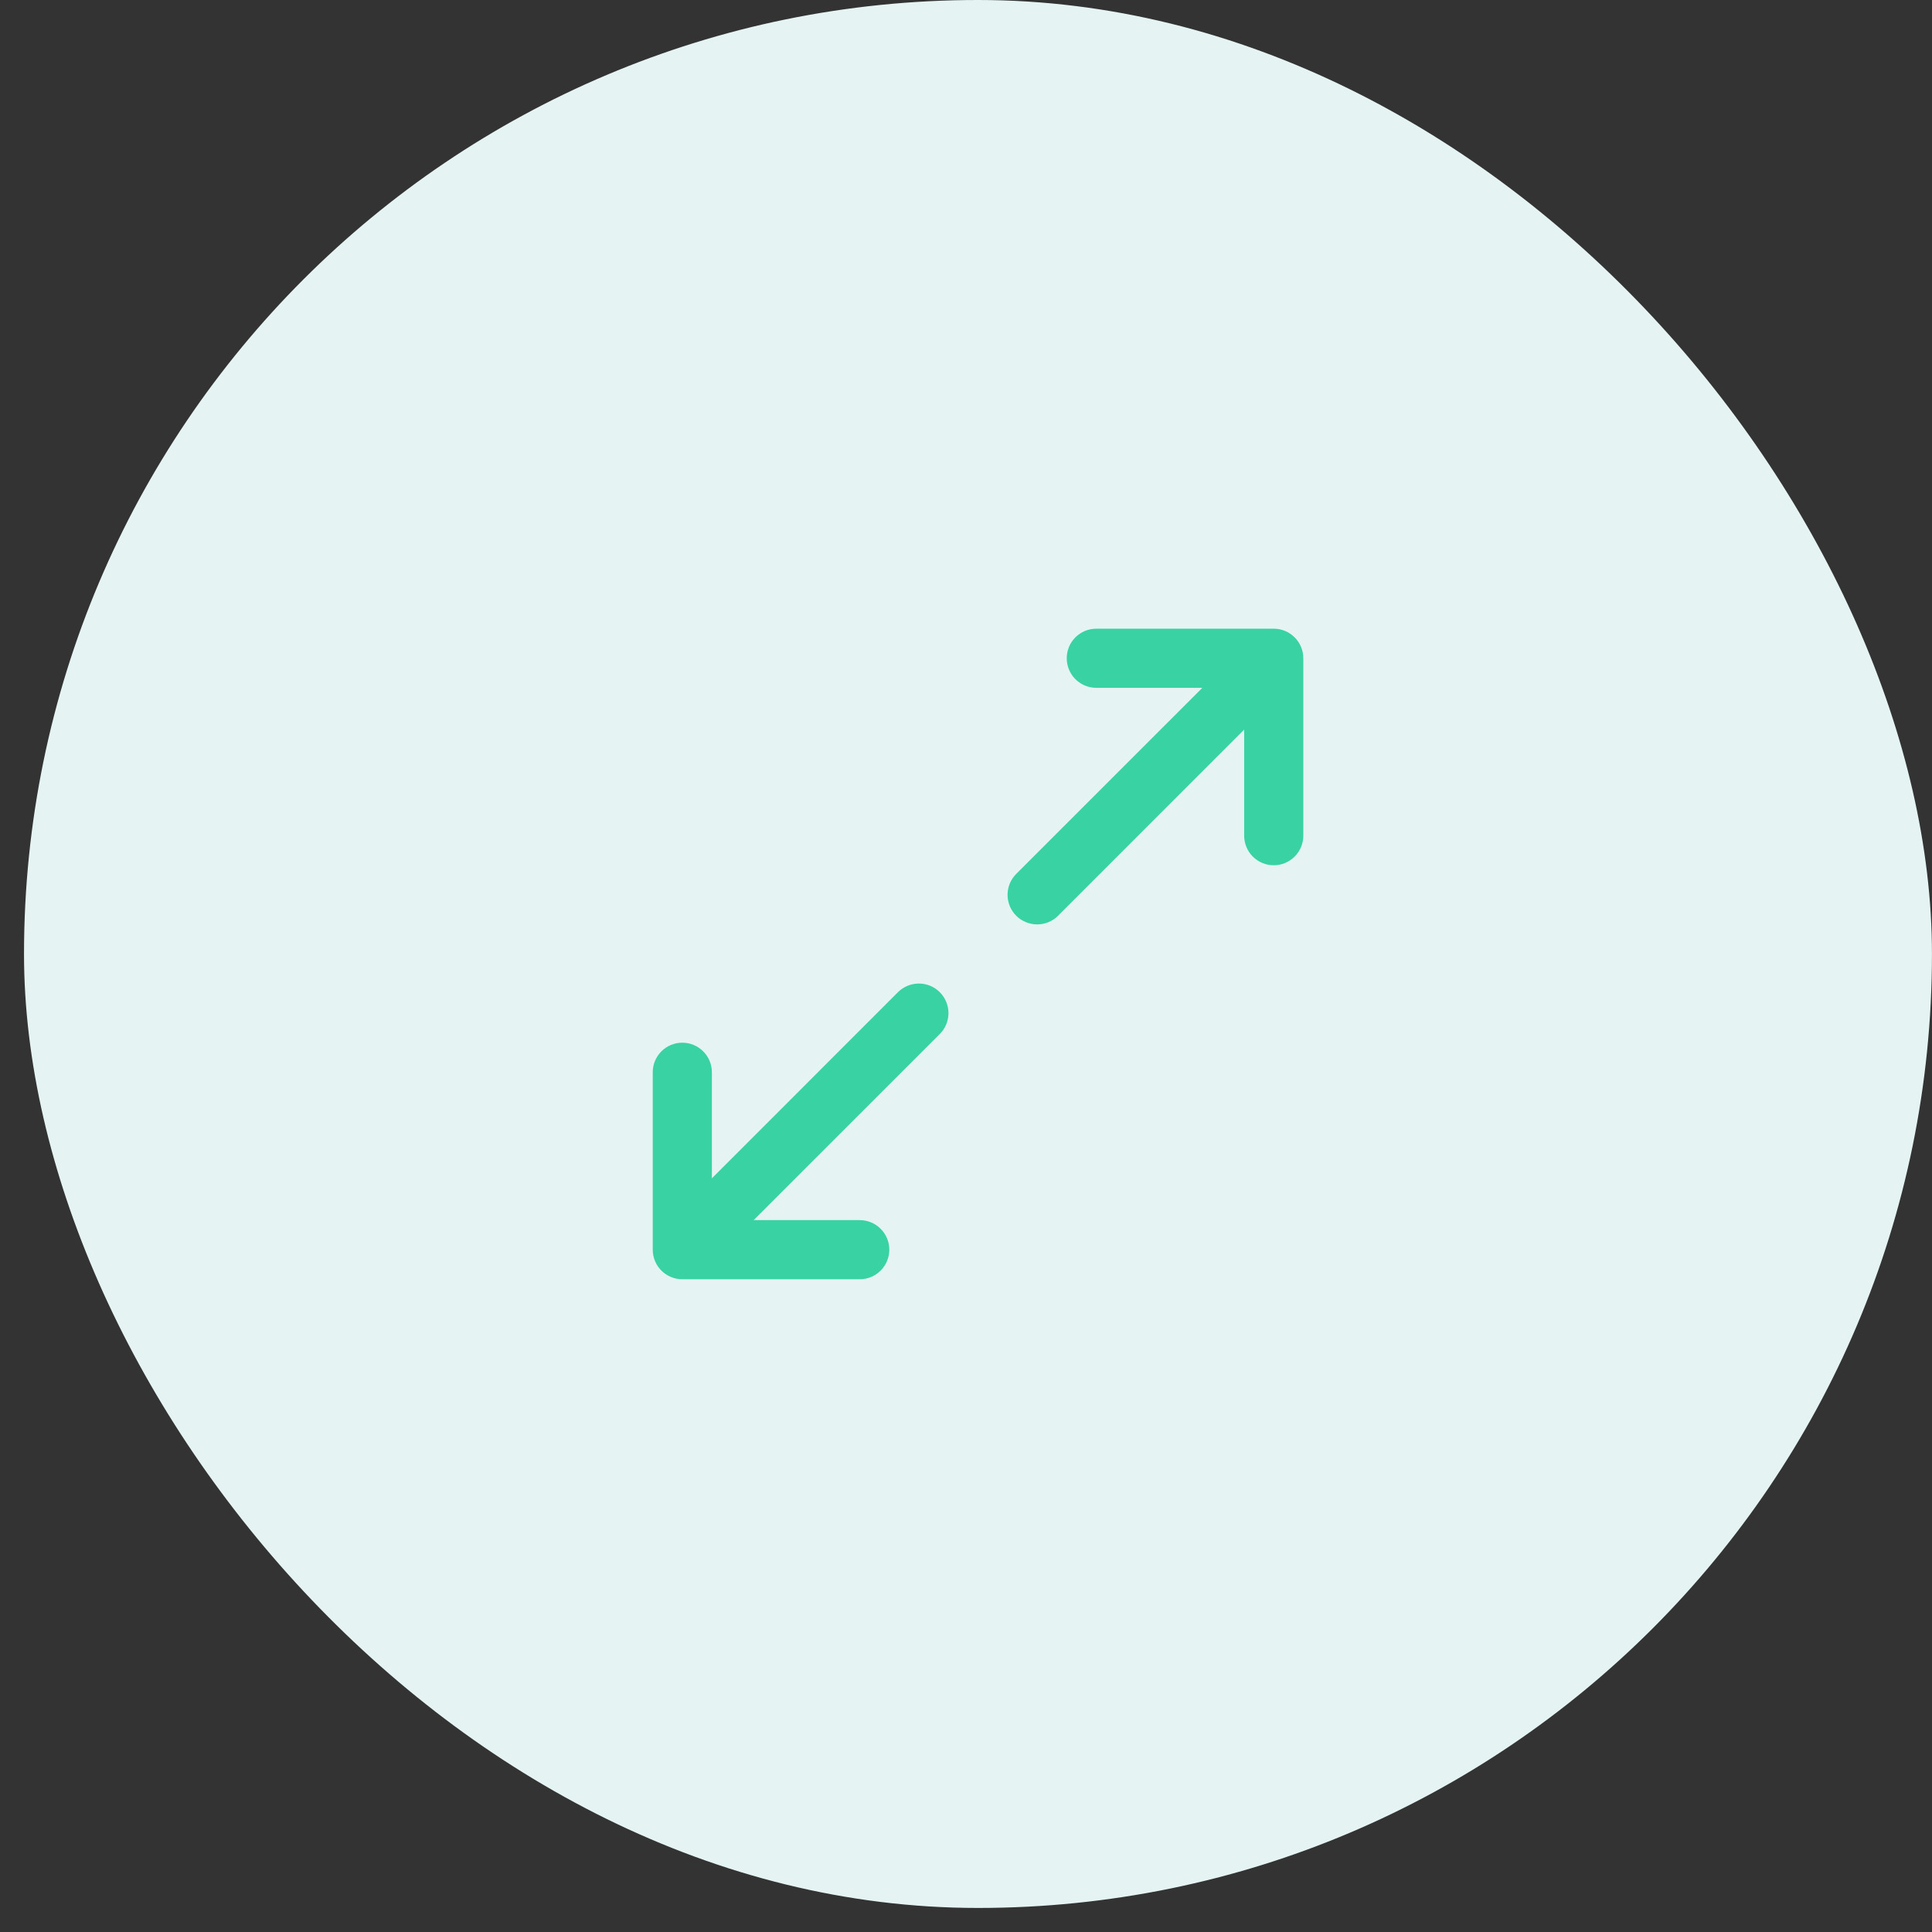
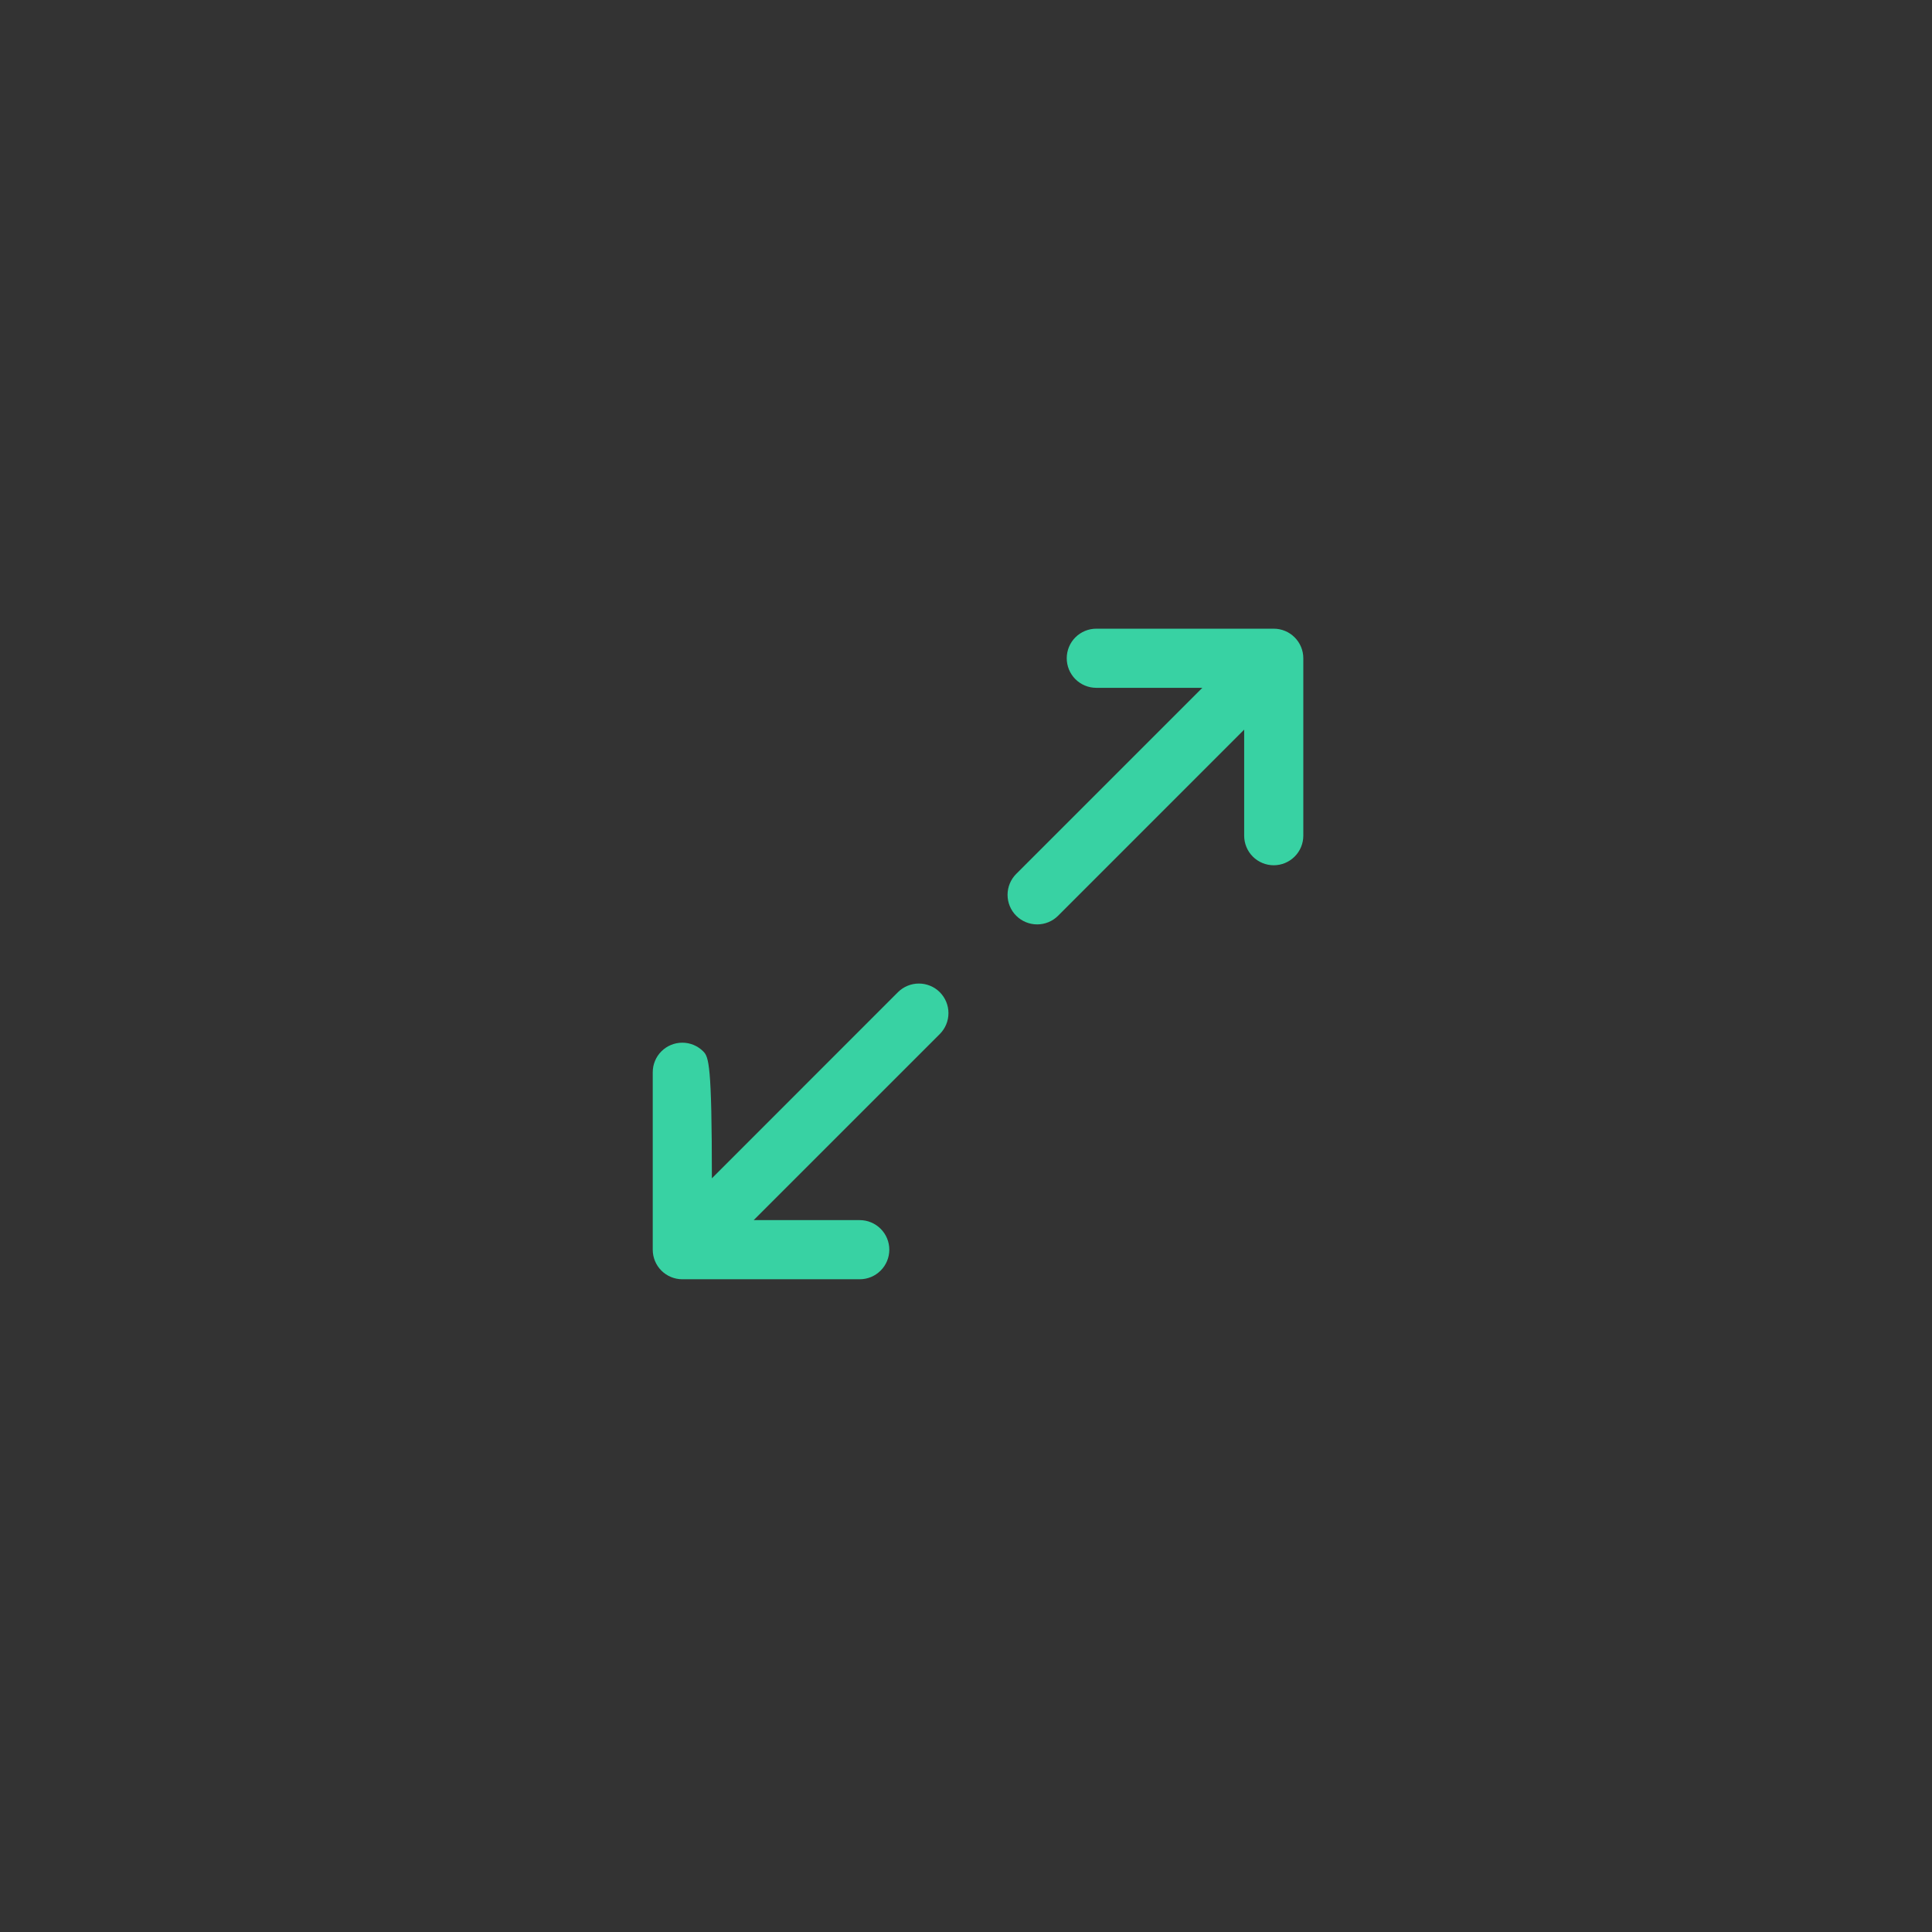
<svg xmlns="http://www.w3.org/2000/svg" width="49" height="49" viewBox="0 0 49 49" fill="none">
  <rect x="0" y="0" width="49" height="49" fill="#333333" stroke="none" />
-   <rect x="0.609" width="48.39" height="48.39" rx="24.195" fill="#E5F4F2" />
-   <path d="M33.055 16.695V21.195C33.055 21.394 32.976 21.585 32.835 21.725C32.694 21.866 32.504 21.945 32.305 21.945C32.106 21.945 31.915 21.866 31.774 21.725C31.634 21.585 31.555 21.394 31.555 21.195V18.505L26.835 23.226C26.695 23.366 26.504 23.445 26.305 23.445C26.106 23.445 25.915 23.366 25.774 23.226C25.633 23.085 25.554 22.894 25.554 22.695C25.554 22.496 25.633 22.305 25.774 22.164L30.494 17.445H27.805C27.606 17.445 27.415 17.366 27.274 17.225C27.134 17.085 27.055 16.894 27.055 16.695C27.055 16.496 27.134 16.305 27.274 16.165C27.415 16.024 27.606 15.945 27.805 15.945H32.305C32.504 15.945 32.694 16.024 32.835 16.165C32.976 16.305 33.055 16.496 33.055 16.695ZM22.774 25.164L18.055 29.885V27.195C18.055 26.996 17.976 26.805 17.835 26.665C17.694 26.524 17.504 26.445 17.305 26.445C17.106 26.445 16.915 26.524 16.774 26.665C16.634 26.805 16.555 26.996 16.555 27.195V31.695C16.555 31.894 16.634 32.085 16.774 32.225C16.915 32.366 17.106 32.445 17.305 32.445H21.805C22.004 32.445 22.194 32.366 22.335 32.225C22.476 32.085 22.555 31.894 22.555 31.695C22.555 31.496 22.476 31.305 22.335 31.165C22.194 31.024 22.004 30.945 21.805 30.945H19.115L23.835 26.226C23.976 26.085 24.055 25.894 24.055 25.695C24.055 25.496 23.976 25.305 23.835 25.164C23.695 25.024 23.504 24.945 23.305 24.945C23.106 24.945 22.915 25.024 22.774 25.164Z" fill="#38D2A3" />
+   <path d="M33.055 16.695V21.195C33.055 21.394 32.976 21.585 32.835 21.725C32.694 21.866 32.504 21.945 32.305 21.945C32.106 21.945 31.915 21.866 31.774 21.725C31.634 21.585 31.555 21.394 31.555 21.195V18.505L26.835 23.226C26.695 23.366 26.504 23.445 26.305 23.445C26.106 23.445 25.915 23.366 25.774 23.226C25.633 23.085 25.554 22.894 25.554 22.695C25.554 22.496 25.633 22.305 25.774 22.164L30.494 17.445H27.805C27.606 17.445 27.415 17.366 27.274 17.225C27.134 17.085 27.055 16.894 27.055 16.695C27.055 16.496 27.134 16.305 27.274 16.165C27.415 16.024 27.606 15.945 27.805 15.945H32.305C32.504 15.945 32.694 16.024 32.835 16.165C32.976 16.305 33.055 16.496 33.055 16.695ZM22.774 25.164L18.055 29.885C18.055 26.996 17.976 26.805 17.835 26.665C17.694 26.524 17.504 26.445 17.305 26.445C17.106 26.445 16.915 26.524 16.774 26.665C16.634 26.805 16.555 26.996 16.555 27.195V31.695C16.555 31.894 16.634 32.085 16.774 32.225C16.915 32.366 17.106 32.445 17.305 32.445H21.805C22.004 32.445 22.194 32.366 22.335 32.225C22.476 32.085 22.555 31.894 22.555 31.695C22.555 31.496 22.476 31.305 22.335 31.165C22.194 31.024 22.004 30.945 21.805 30.945H19.115L23.835 26.226C23.976 26.085 24.055 25.894 24.055 25.695C24.055 25.496 23.976 25.305 23.835 25.164C23.695 25.024 23.504 24.945 23.305 24.945C23.106 24.945 22.915 25.024 22.774 25.164Z" fill="#38D2A3" />
</svg>